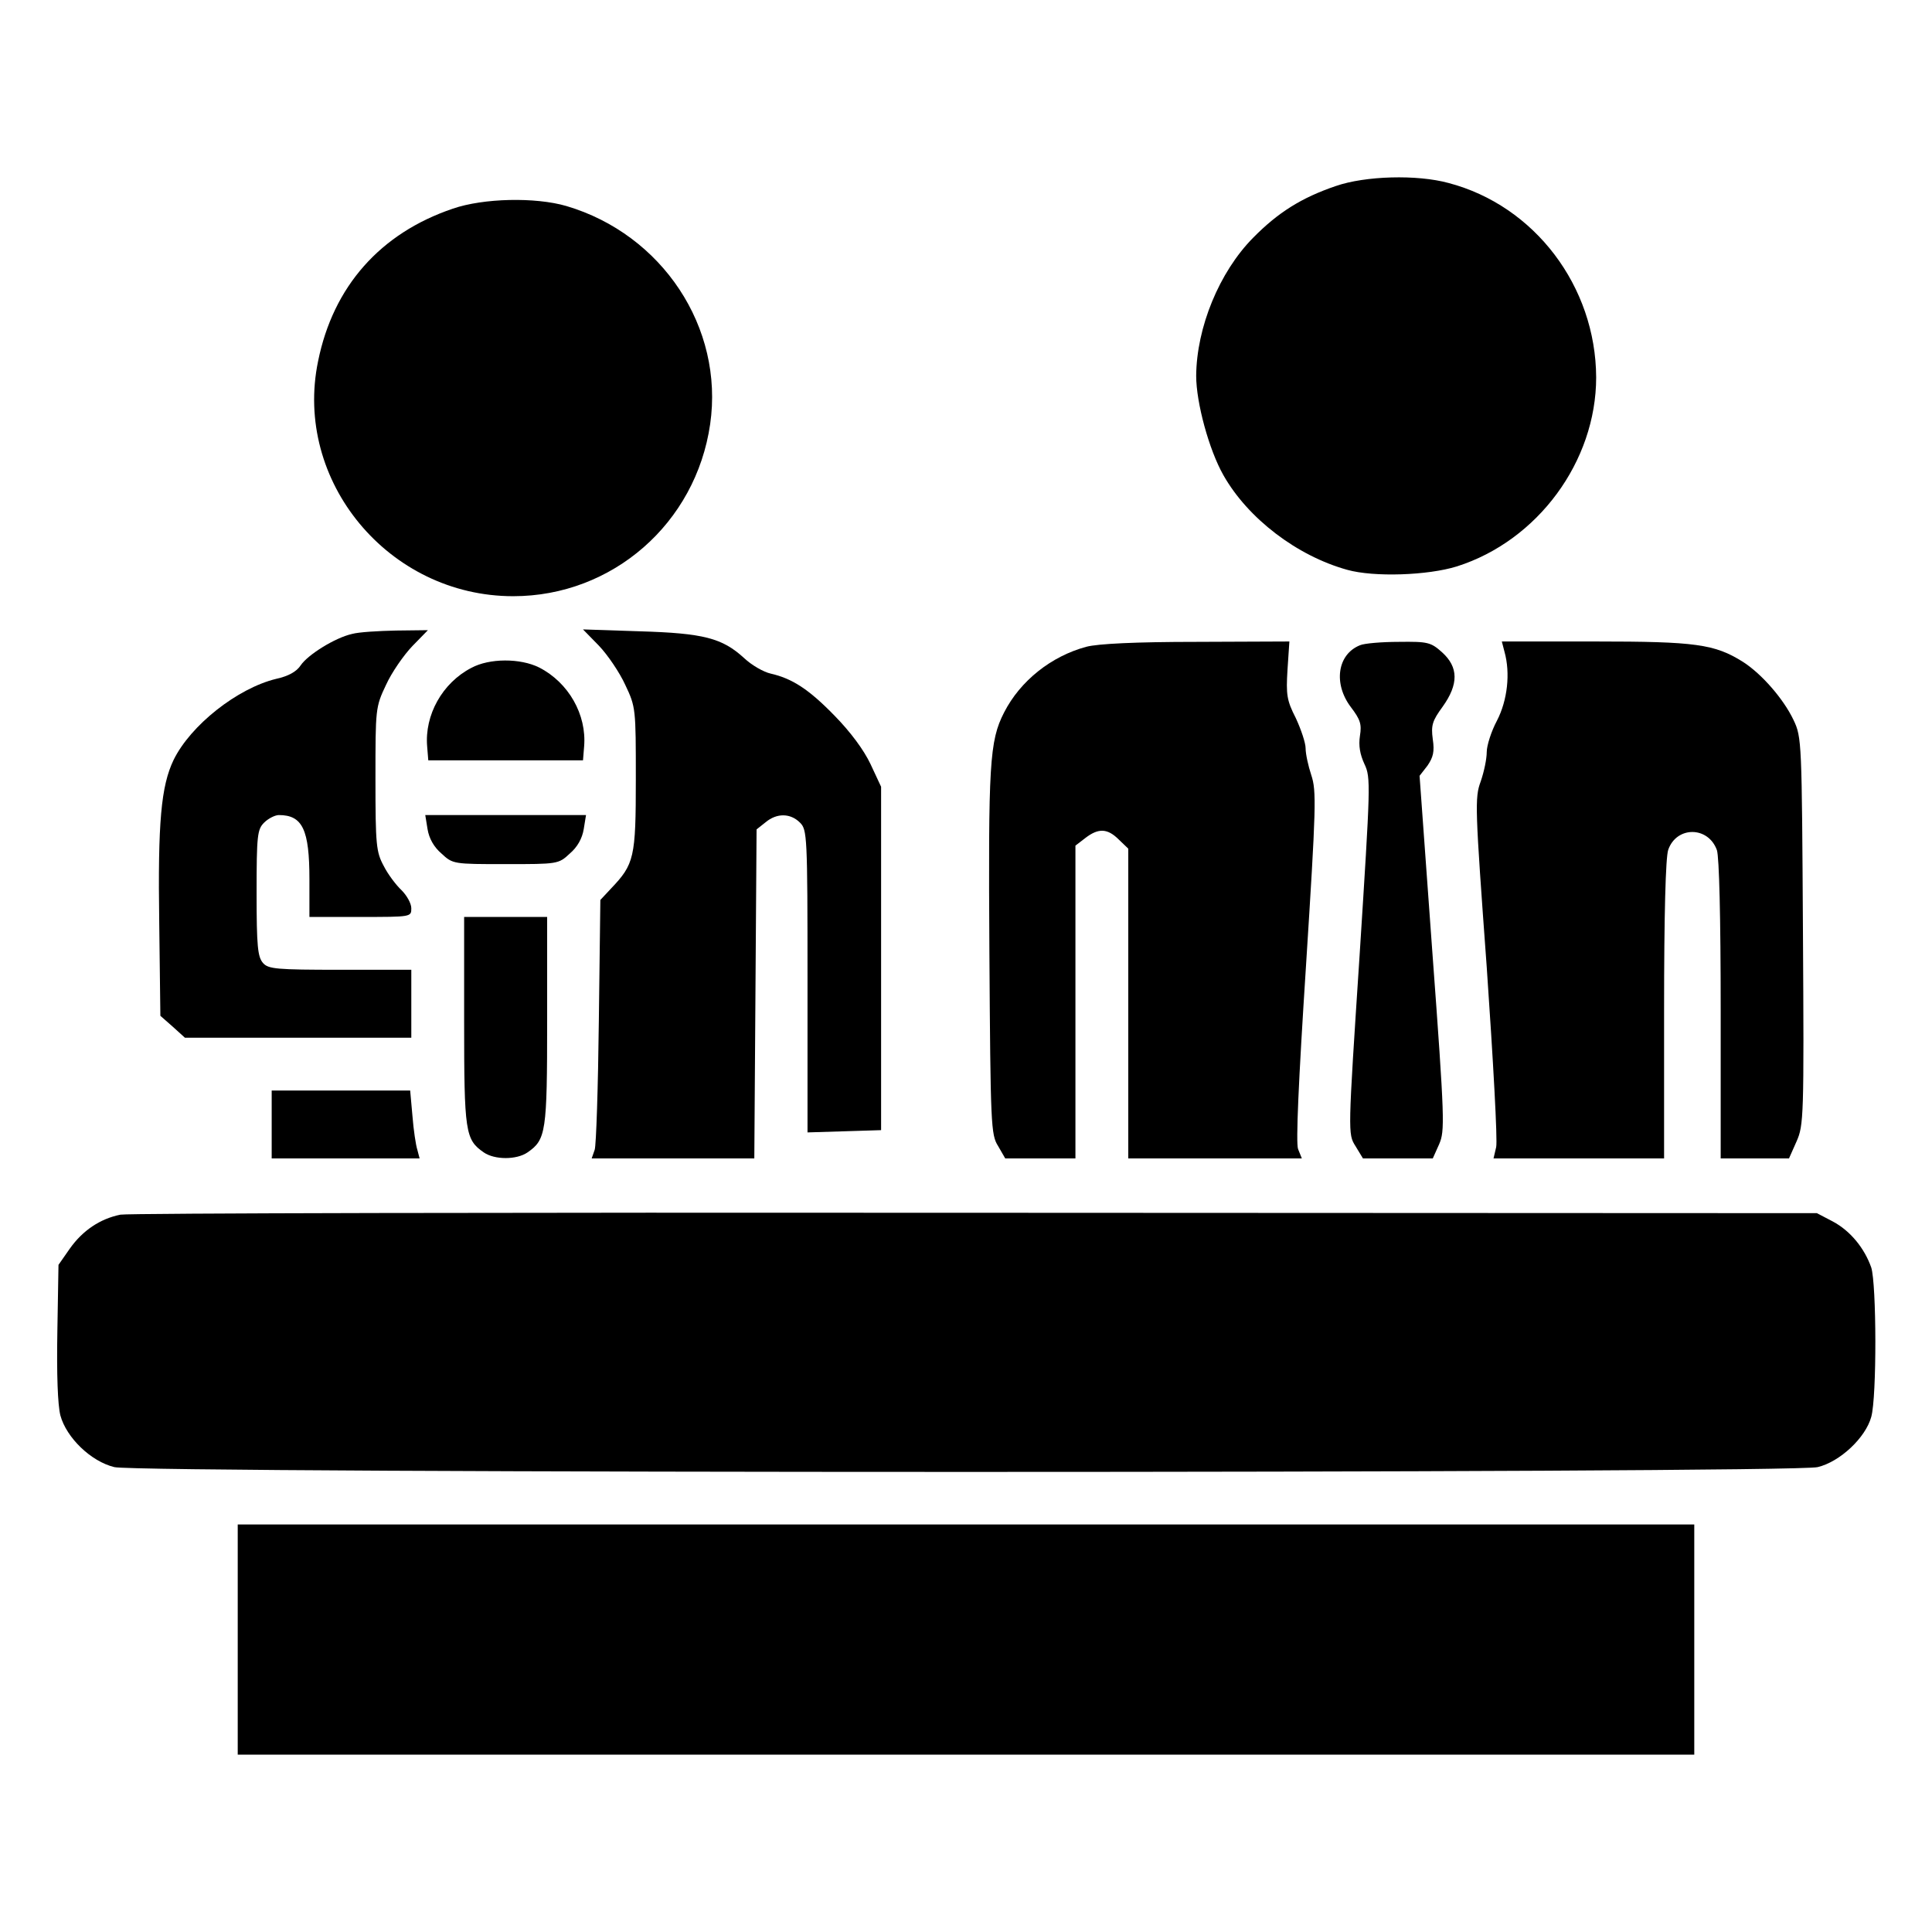
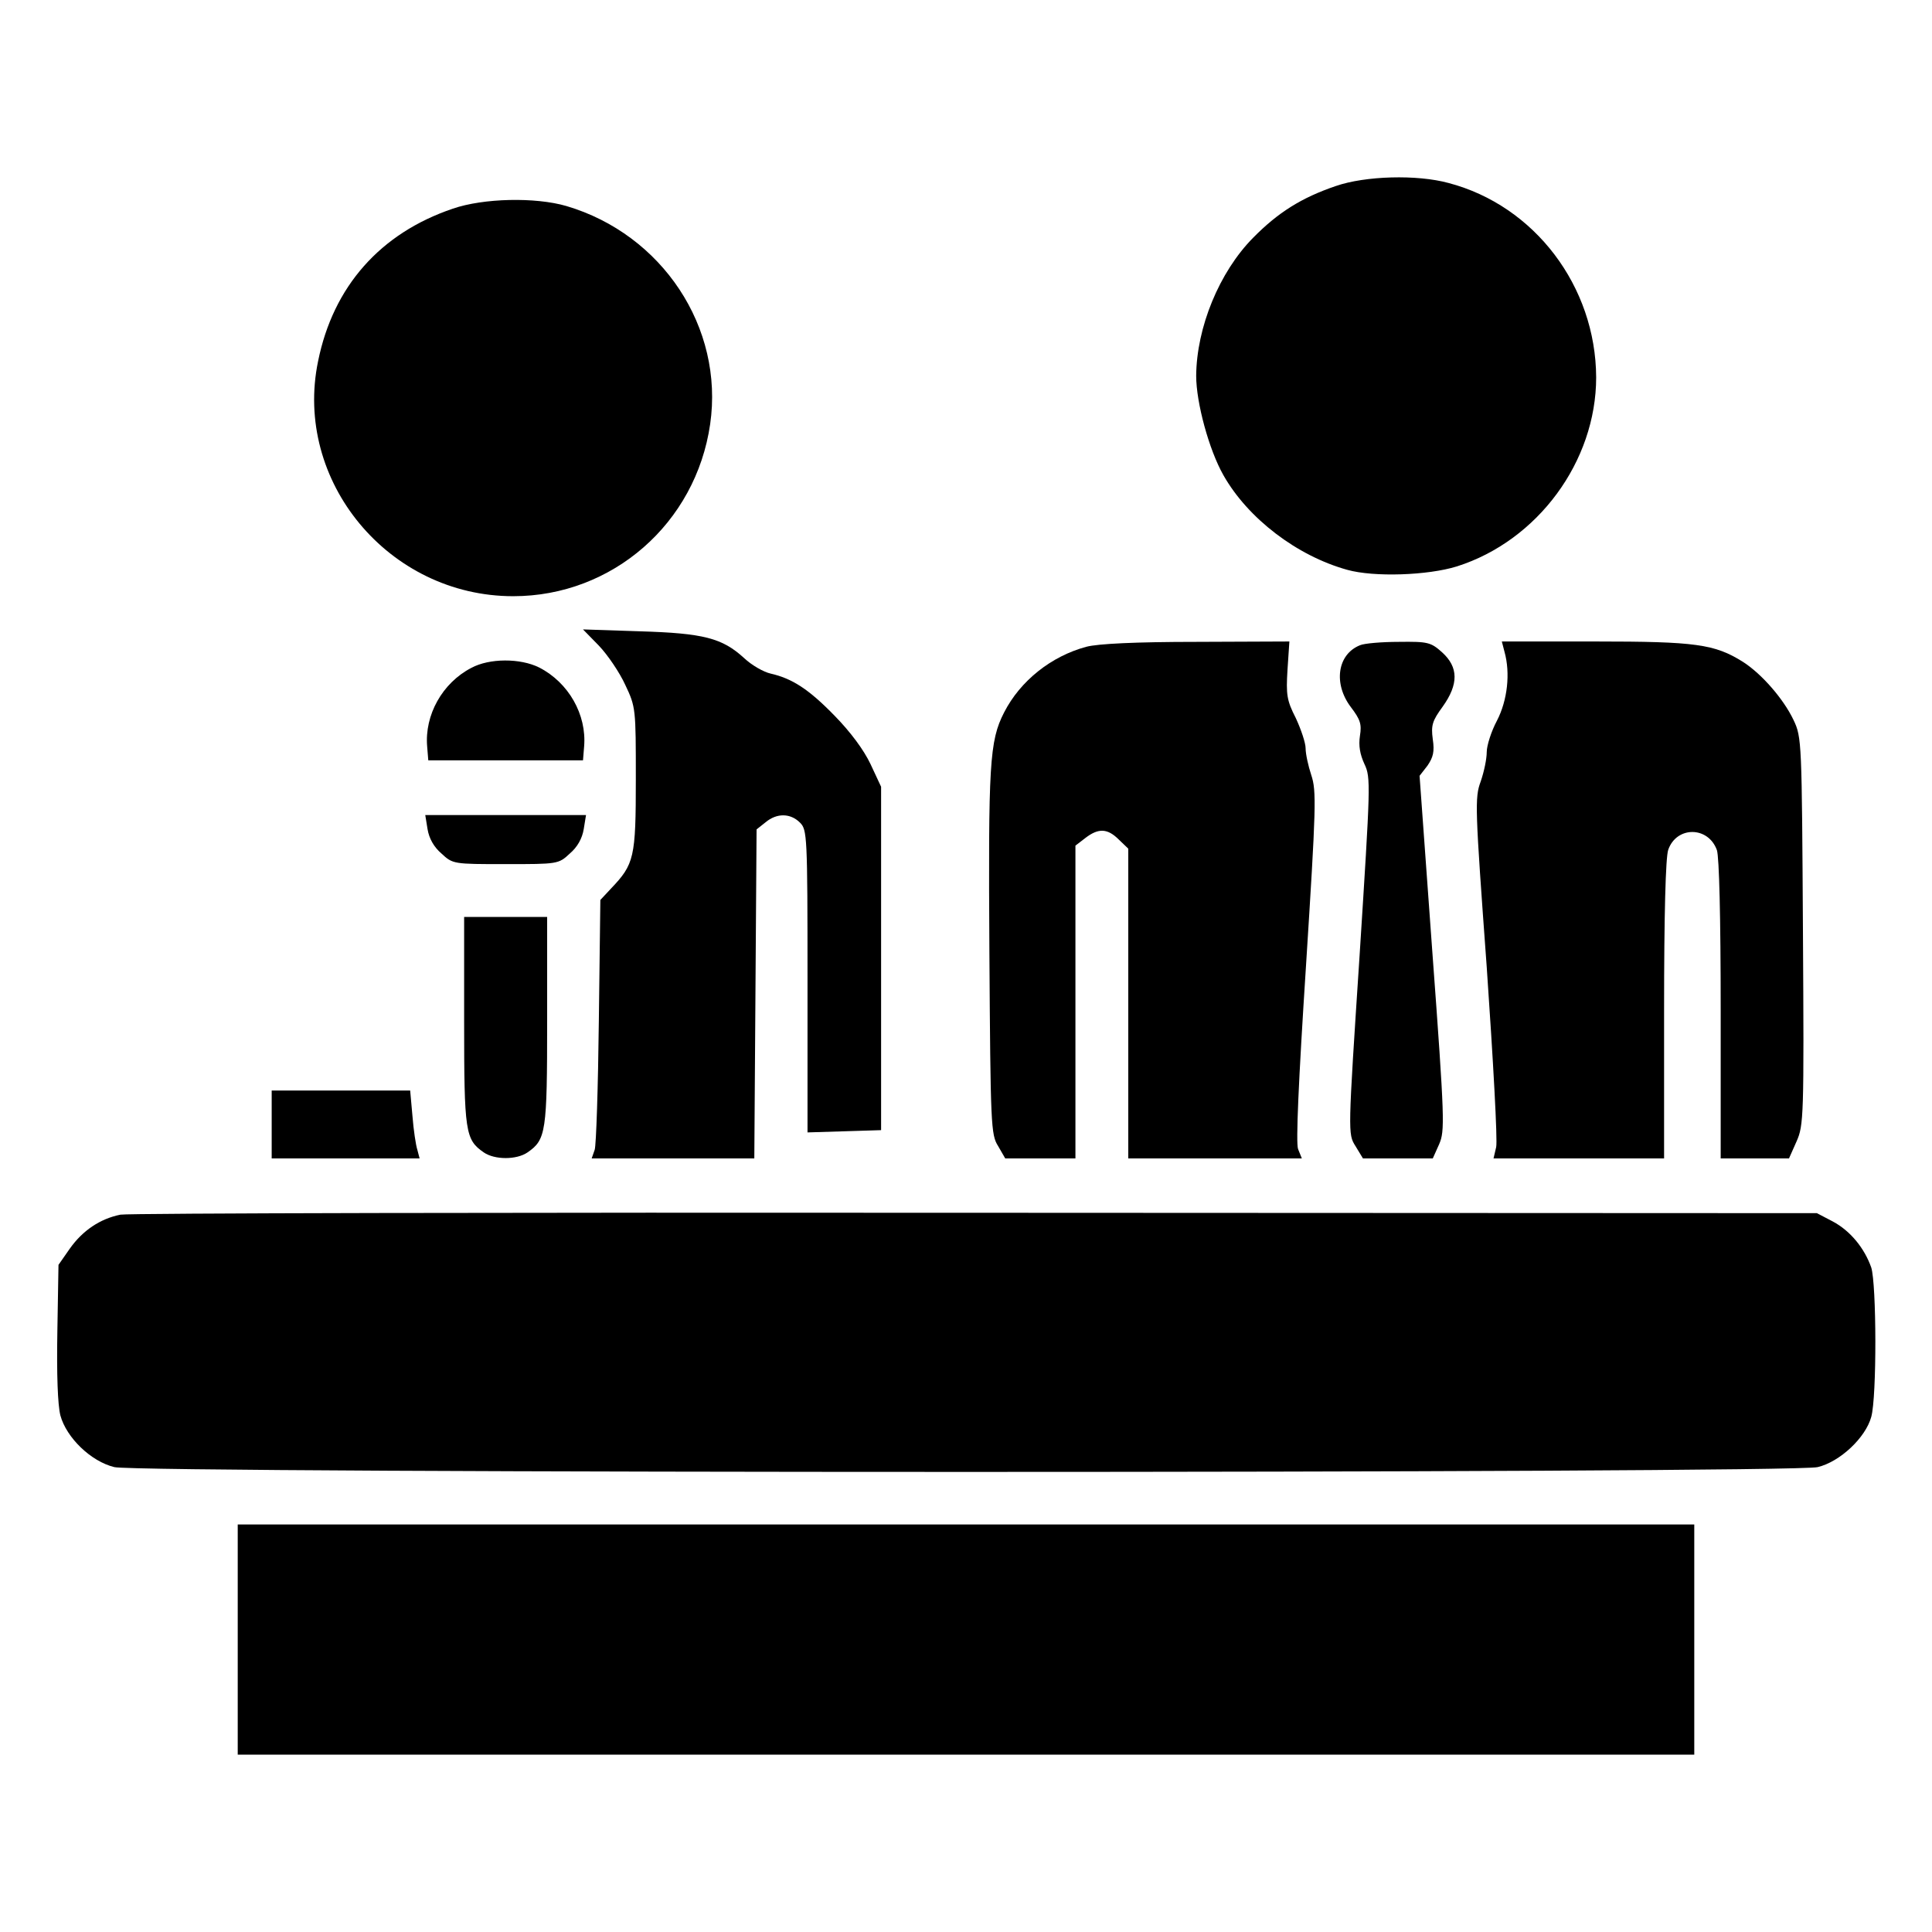
<svg xmlns="http://www.w3.org/2000/svg" version="1.0" width="512pt" height="512pt" viewBox="0 0 512 512" preserveAspectRatio="xMidYMid meet">
  <g transform="translate(0,512) scale(0.1,-0.1)" fill="#000000" stroke="none">
    <path d="M3540 4627 c-91 -31 -153 -70 -219 -137 -90 -91 -150 -238 -151 -366 0 -71 34 -196 72 -263 65 -115 195 -214 328 -251 71 -20 214 -15 291 9 214 68 369 278 369 501 -1 241 -163 455 -391 515 -84 23 -221 19 -299 -8z" />
    <path d="M1200 4567 c-192 -65 -317 -206 -357 -404 -66 -318 187 -623 517 -623 263 0 484 193 522 456 37 256 -127 503 -381 578 -82 24 -220 21 -301 -7z" />
-     <path d="M933 3440 c-45 -10 -117 -55 -136 -83 -11 -17 -33 -29 -65 -36 -103 -25 -227 -123 -272 -215 -33 -69 -42 -164 -38 -433 l3 -245 33 -29 32 -29 300 0 300 0 0 90 0 90 -188 0 c-170 0 -191 2 -205 18 -14 16 -17 44 -17 185 0 154 2 169 20 187 11 11 29 20 39 20 63 0 81 -39 81 -170 l0 -100 135 0 c135 0 135 0 135 23 0 13 -12 34 -26 48 -14 13 -36 42 -47 64 -20 37 -22 55 -22 230 0 187 0 191 28 250 15 33 47 79 70 103 l41 42 -84 -1 c-47 -1 -99 -4 -117 -9z" />
    <path d="M1587 3409 c23 -24 55 -71 70 -104 28 -59 28 -63 28 -250 0 -208 -4 -225 -66 -290 l-28 -30 -4 -320 c-2 -176 -7 -330 -11 -342 l-8 -23 216 0 215 0 3 436 3 436 24 19 c30 25 66 24 91 -1 19 -19 20 -33 20 -420 l0 -401 98 3 97 3 0 455 0 455 -28 60 c-18 38 -53 85 -95 128 -69 71 -113 99 -170 112 -18 4 -50 22 -70 41 -58 53 -107 66 -277 71 l-150 5 42 -43z" />
    <path d="M2879 3406 c-93 -25 -175 -90 -218 -174 -39 -76 -42 -137 -39 -637 3 -457 4 -482 23 -512 l19 -33 93 0 93 0 0 414 0 415 26 20 c35 27 59 26 89 -4 l25 -24 0 -411 0 -410 230 0 230 0 -10 25 c-6 16 1 176 21 485 27 424 28 464 14 506 -8 24 -15 56 -15 71 0 14 -12 50 -26 80 -24 47 -26 62 -22 128 l5 75 -246 -1 c-161 0 -262 -5 -292 -13z" />
    <path d="M3604 3410 c-60 -24 -71 -102 -24 -164 25 -33 29 -45 24 -76 -4 -26 0 -49 12 -75 17 -36 16 -53 -13 -508 -31 -472 -31 -472 -11 -504 l20 -33 92 0 93 0 17 38 c15 35 15 61 -18 507 l-34 469 21 27 c15 22 19 37 14 70 -5 37 -1 49 26 86 43 60 42 105 -1 144 -30 27 -38 29 -115 28 -45 0 -92 -4 -103 -9z" />
    <path d="M3987 3393 c16 -57 8 -129 -20 -183 -15 -28 -27 -66 -27 -83 0 -18 -7 -52 -16 -78 -16 -43 -15 -69 16 -492 17 -246 29 -460 25 -477 l-7 -30 226 0 226 0 0 394 c0 252 4 404 11 424 22 63 106 63 129 -1 6 -19 10 -175 10 -423 l0 -394 91 0 90 0 20 45 c19 43 20 64 17 557 -3 503 -3 514 -25 560 -26 55 -84 122 -134 154 -75 47 -125 54 -391 54 l-248 0 7 -27z" />
    <path d="M1249 3350 c-77 -40 -124 -125 -117 -208 l3 -37 205 0 205 0 3 37 c7 84 -41 169 -119 209 -50 25 -132 25 -180 -1z" />
    <path d="M1133 2923 c4 -25 17 -48 37 -65 30 -28 32 -28 170 -28 138 0 140 0 170 28 20 17 33 40 37 65 l6 37 -213 0 -213 0 6 -37z" />
    <path d="M1230 2415 c0 -296 3 -315 52 -349 29 -20 87 -20 116 0 49 34 52 53 52 349 l0 275 -110 0 -110 0 0 -275z" />
    <path d="M720 2140 l0 -90 196 0 196 0 -6 23 c-4 12 -10 52 -13 90 l-6 67 -183 0 -184 0 0 -90z" />
    <path d="M319 1901 c-54 -11 -100 -42 -134 -90 l-30 -43 -3 -177 c-2 -115 1 -194 8 -222 16 -59 81 -122 143 -137 66 -17 4448 -17 4514 0 59 14 127 78 142 133 15 53 14 352 0 396 -18 51 -55 97 -102 122 l-42 22 -2230 1 c-1227 1 -2246 -1 -2266 -5z" />
    <path d="M630 775 l0 -305 1930 0 1930 0 0 305 0 305 -1930 0 -1930 0 0 -305z" />
  </g>
</svg>